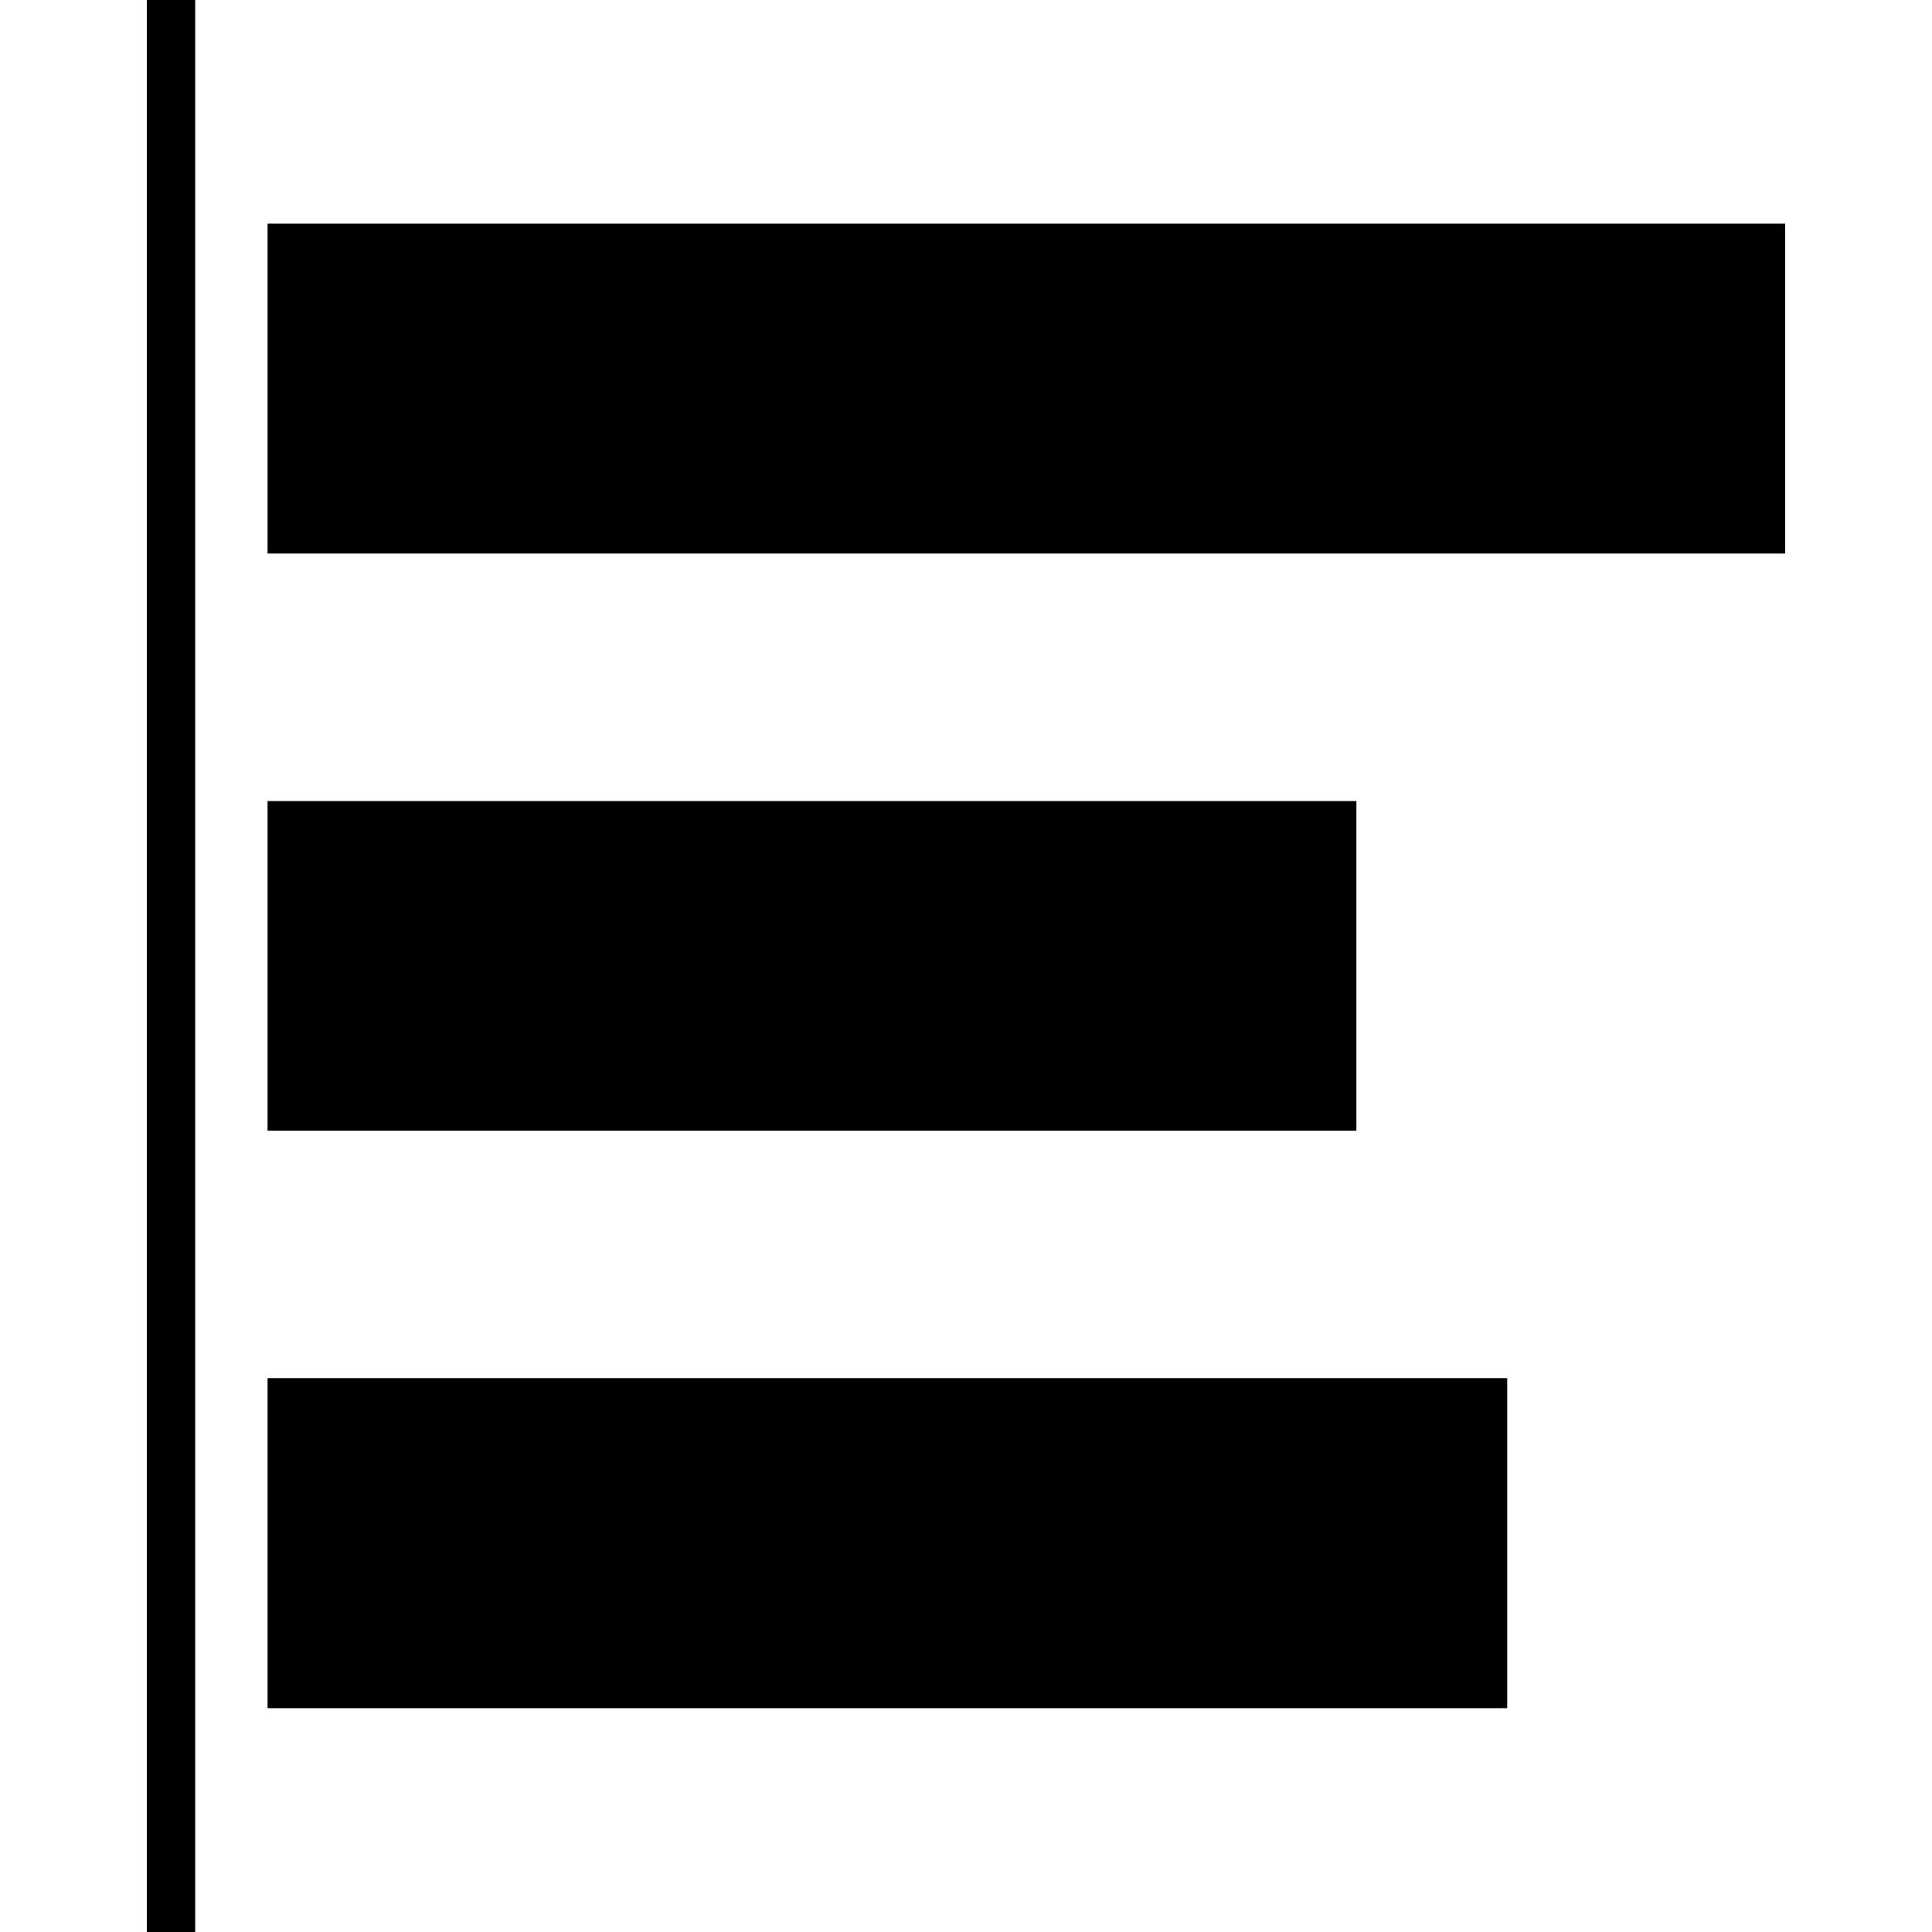
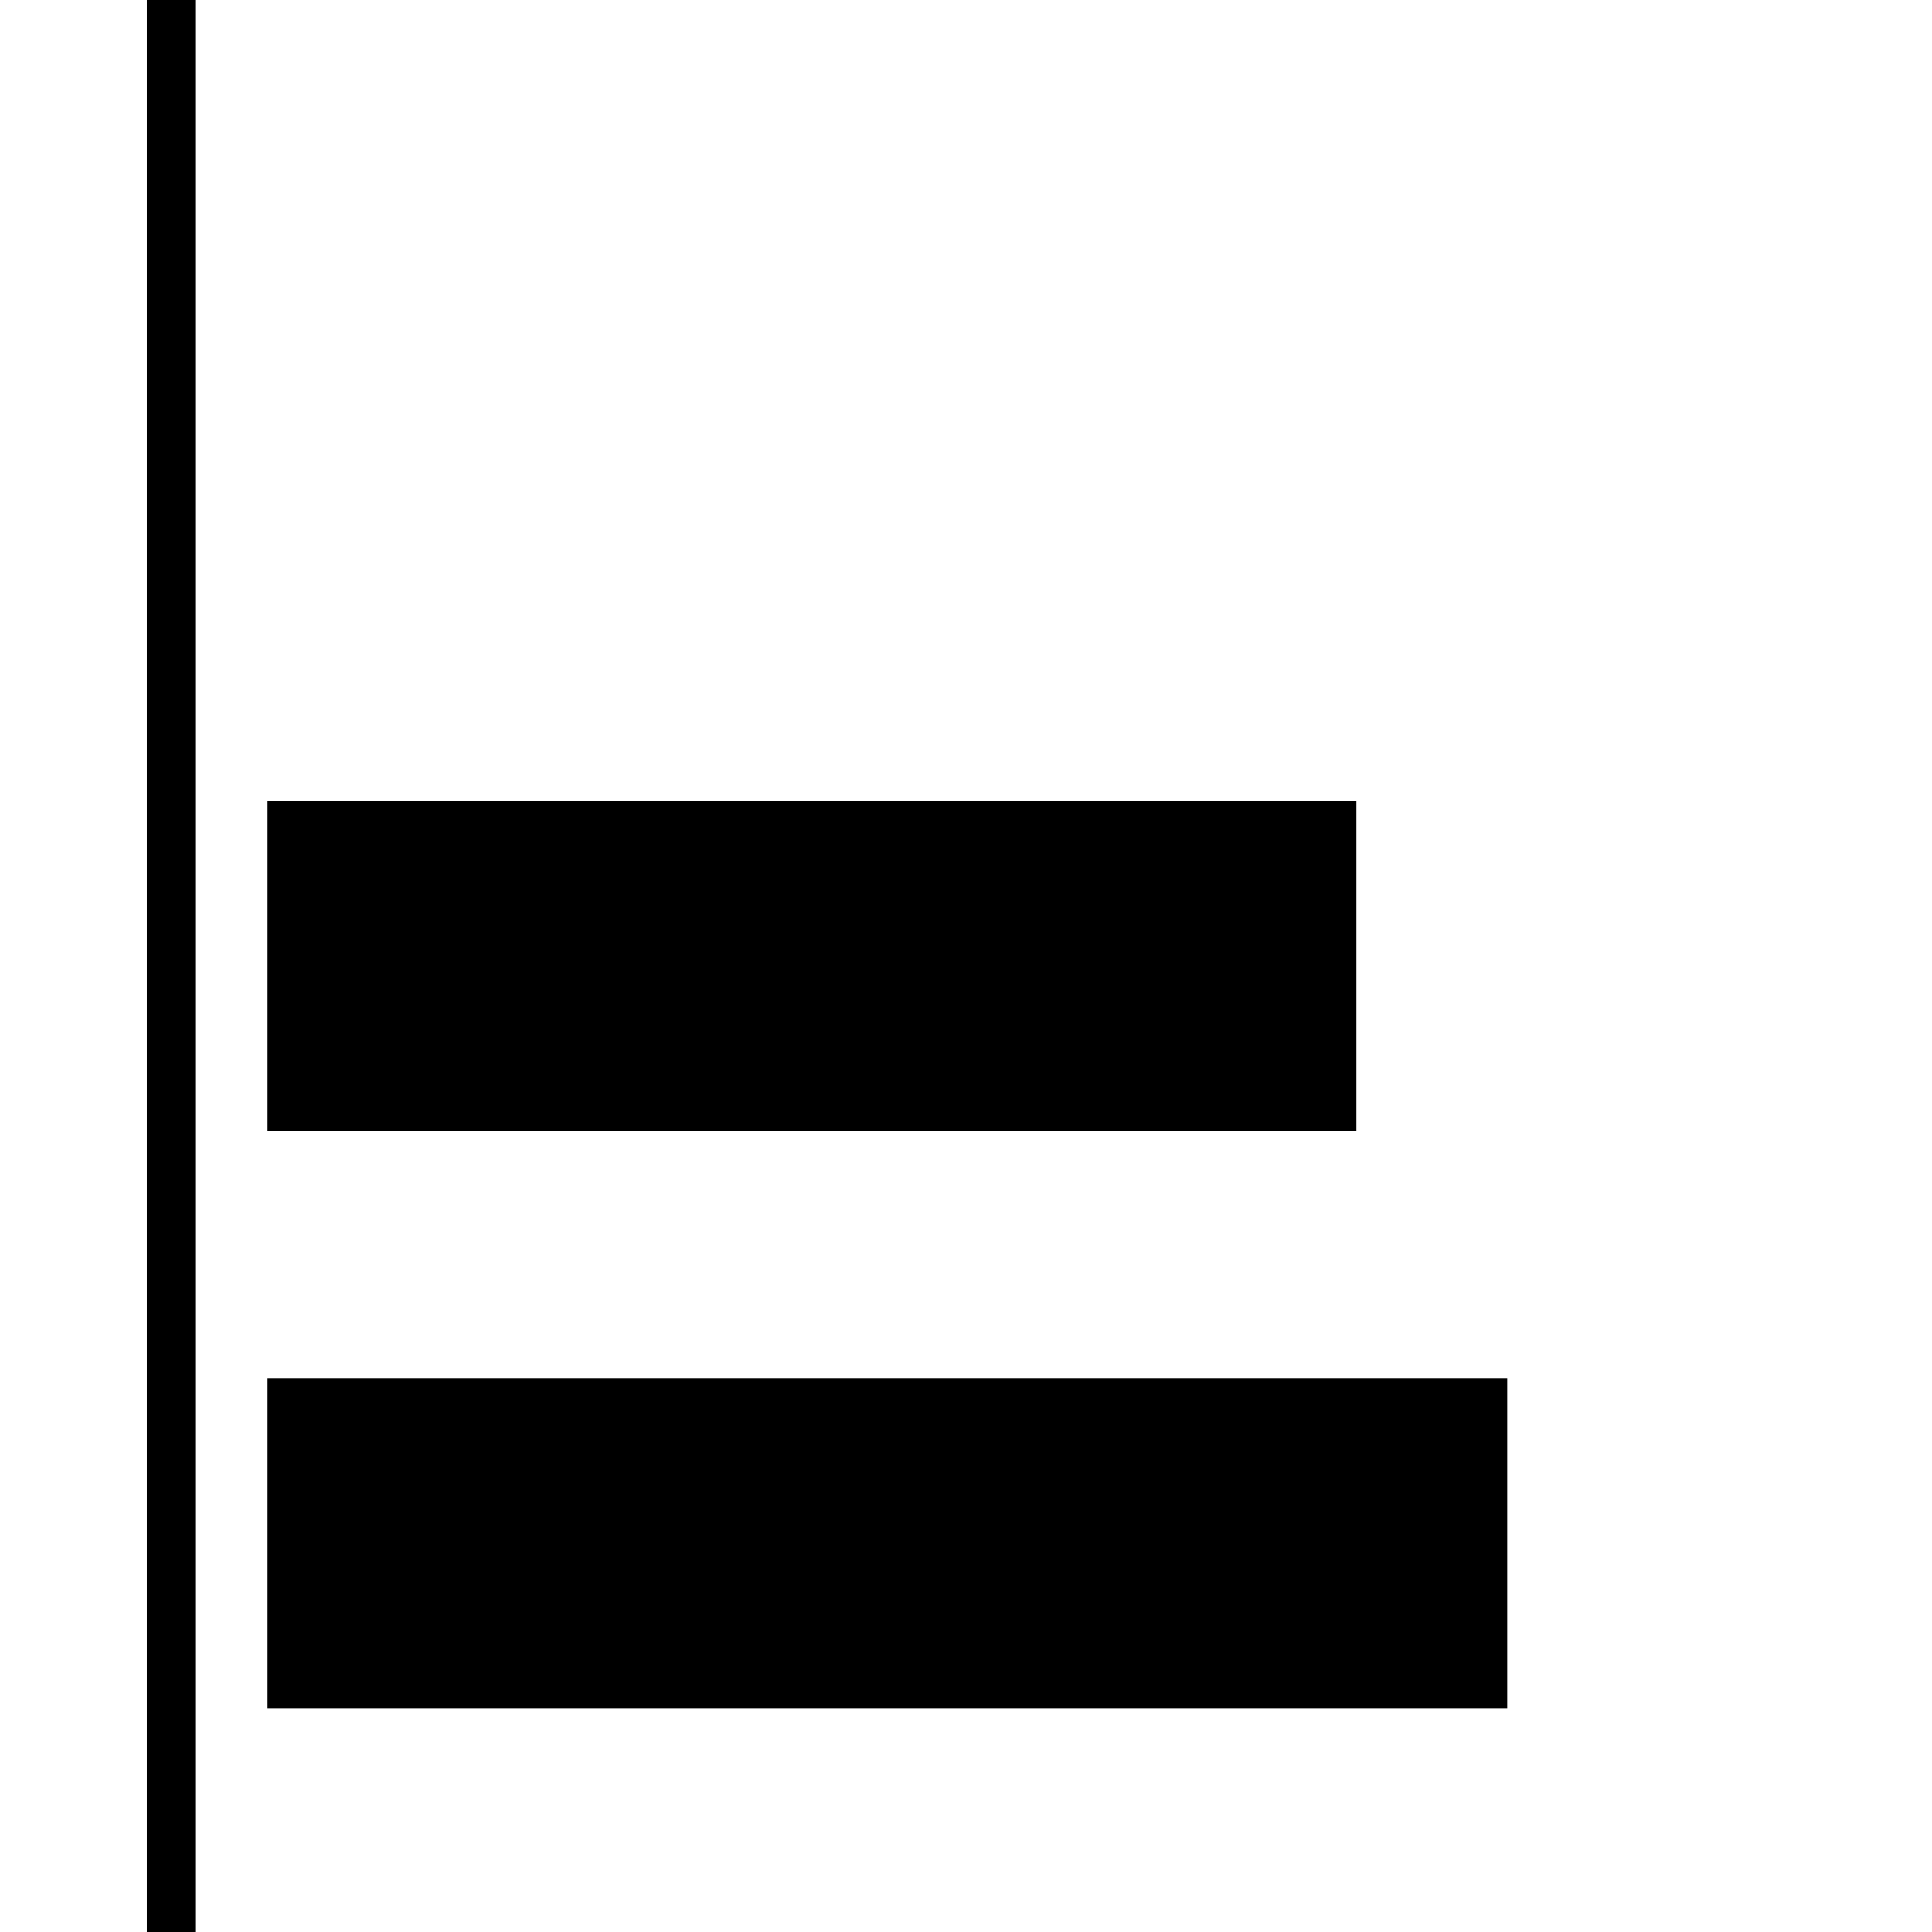
<svg xmlns="http://www.w3.org/2000/svg" fill="#000000" version="1.1" id="Capa_1" width="800px" height="800px" viewBox="0 0 161.935 161.935" xml:space="preserve">
  <g>
    <g>
      <g>
-         <rect x="22.426" y="18.748" width="127.203" height="27.648" />
        <rect x="22.426" y="67.142" width="91.265" height="27.63" />
        <rect x="22.426" y="115.511" width="103.905" height="27.663" />
      </g>
      <g>
        <rect x="12.306" width="4.056" height="161.935" />
      </g>
    </g>
  </g>
</svg>